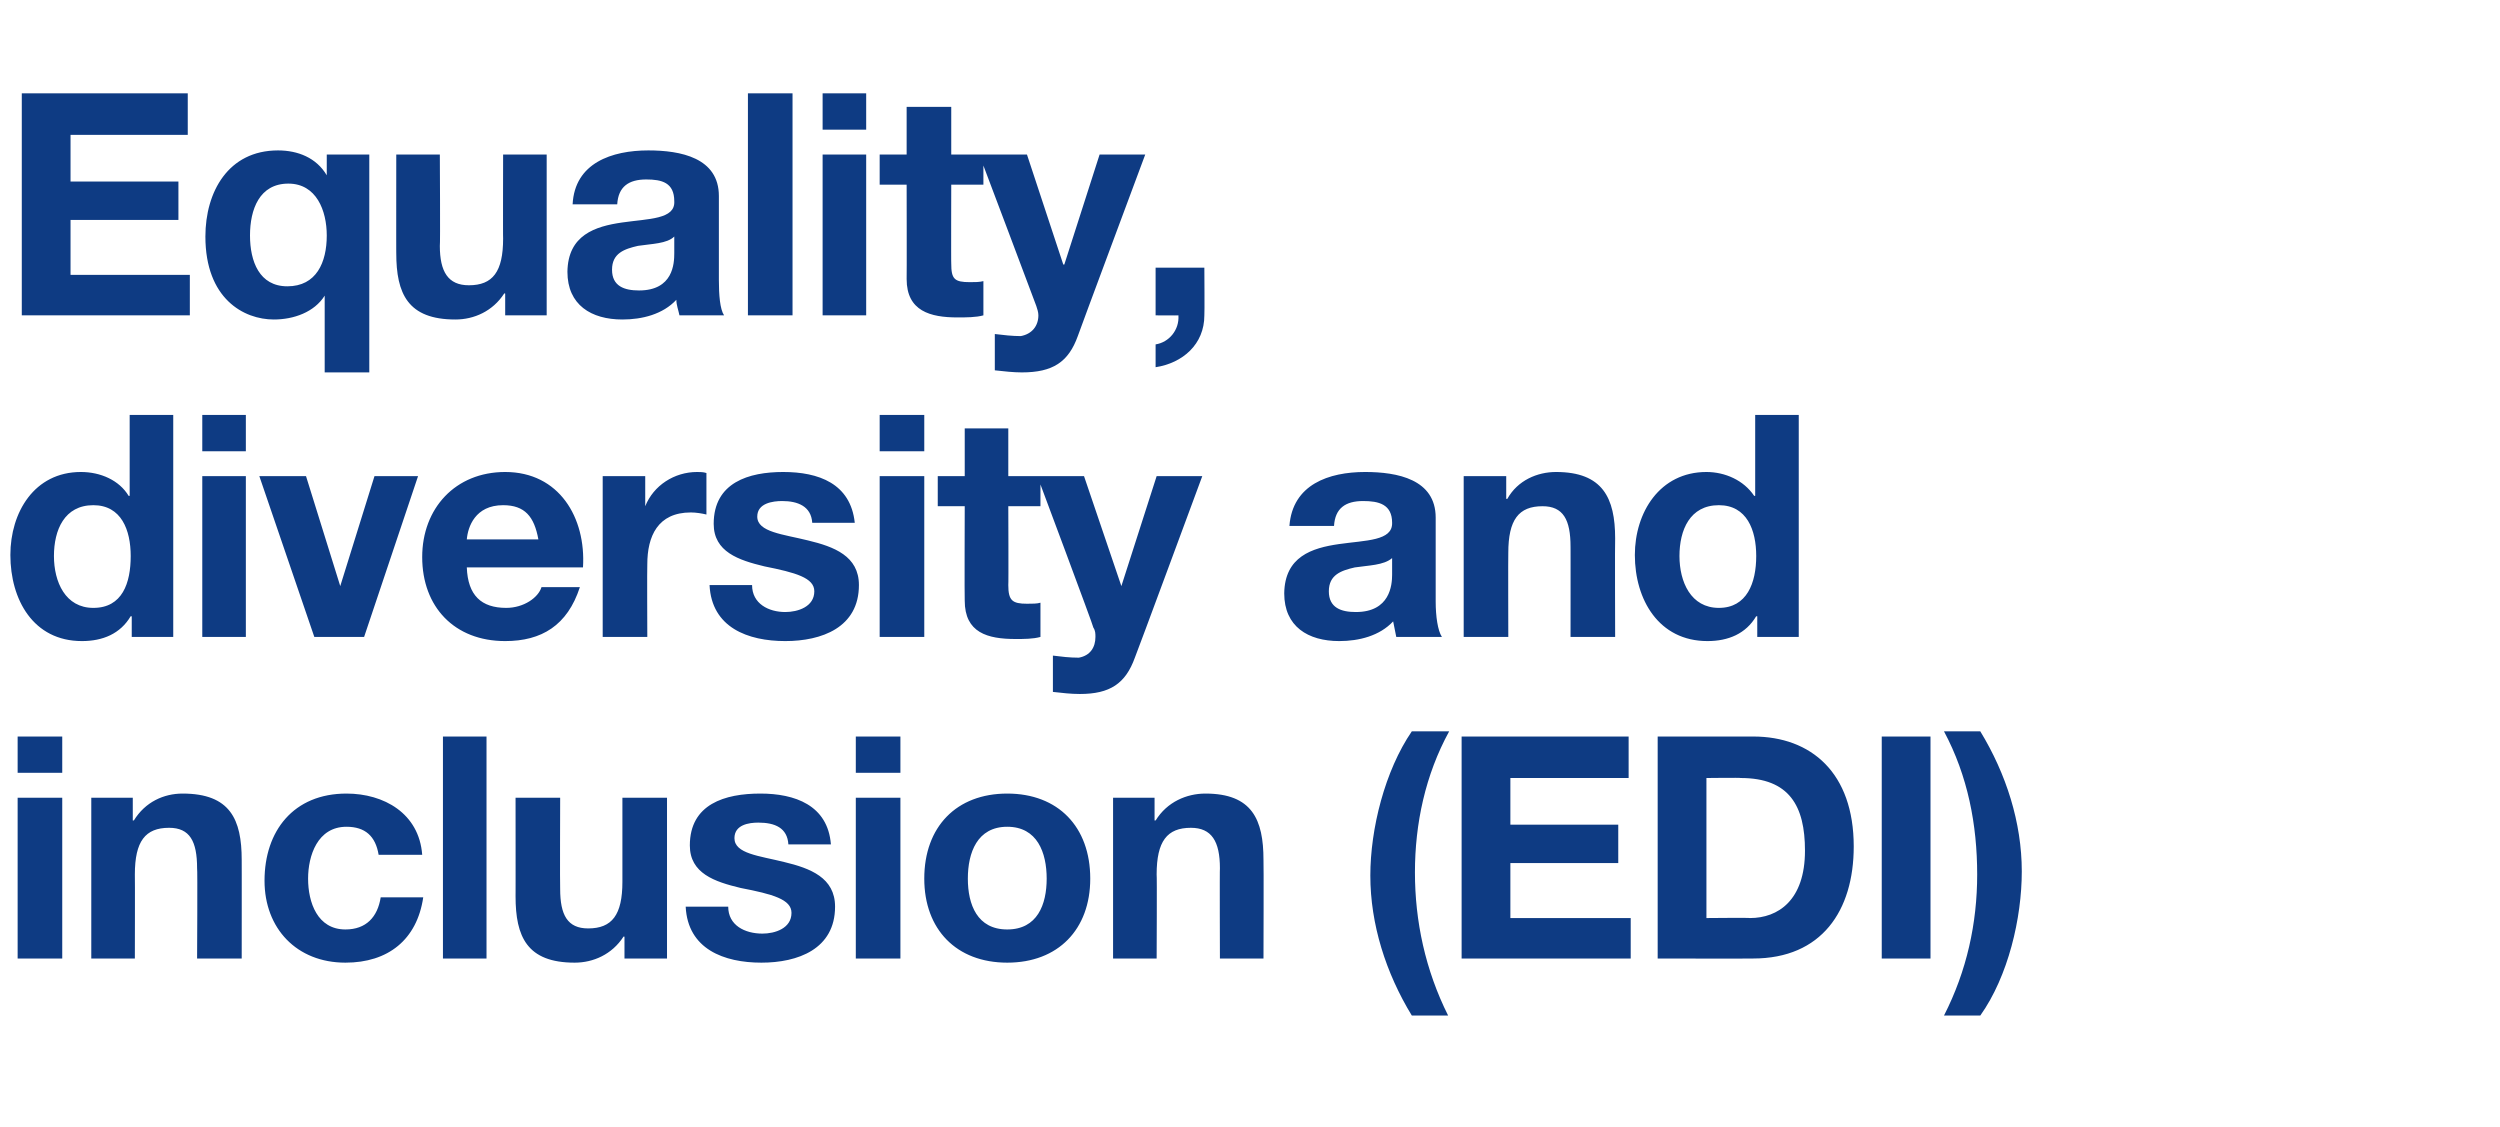
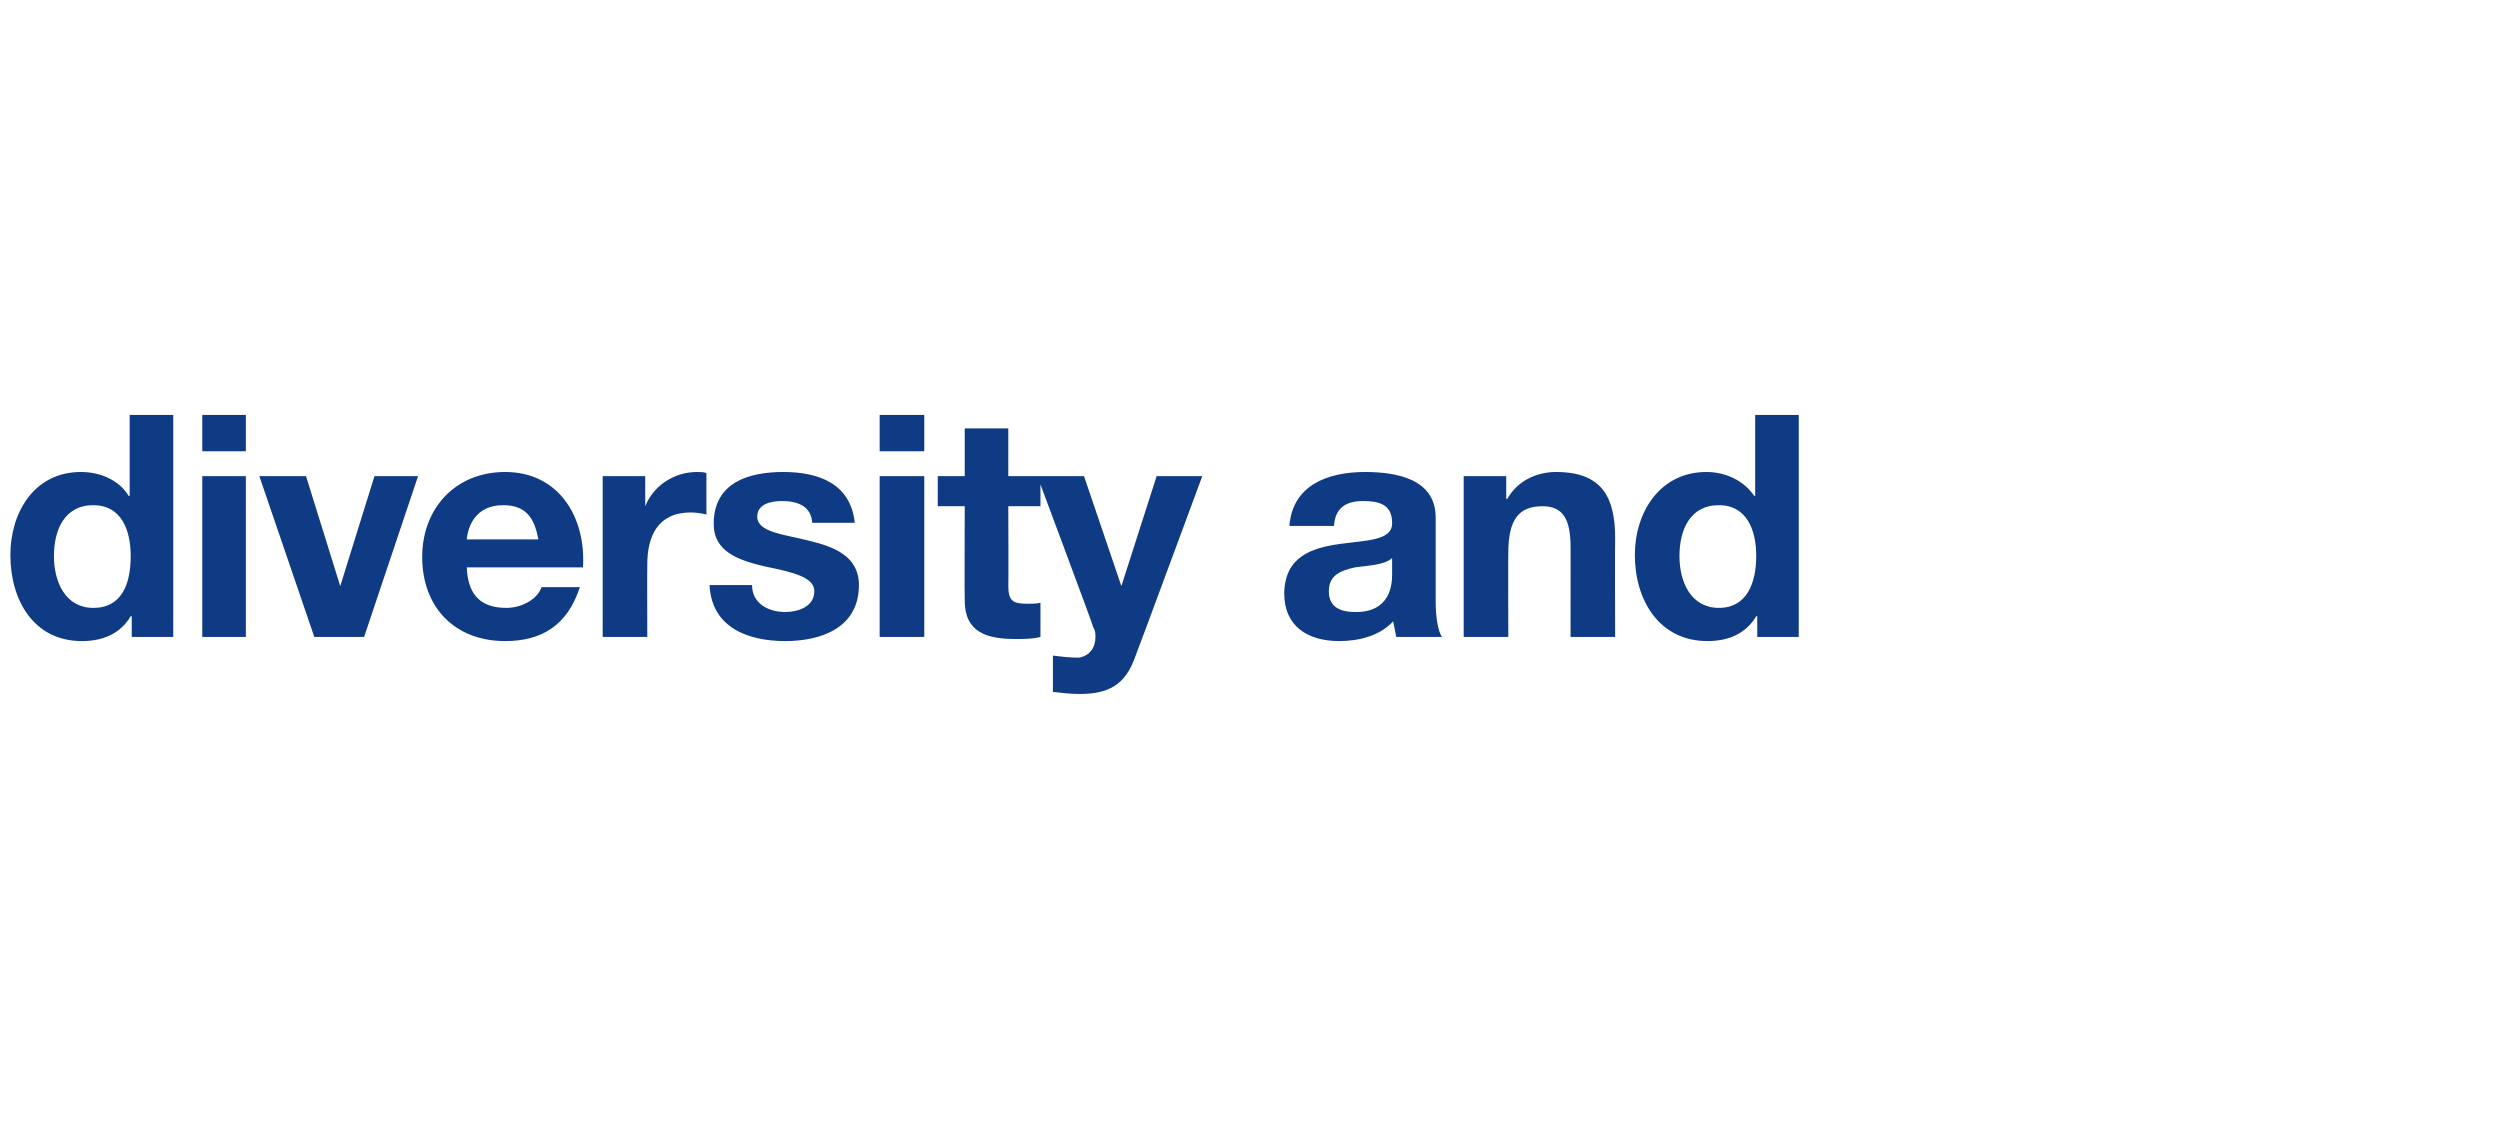
<svg xmlns="http://www.w3.org/2000/svg" version="1.1" width="241px" height="108.6px" viewBox="0 -9 241 108.6" style="top:-9px">
  <desc>Equality, diversity and inclusion (EDI)</desc>
  <defs />
  <g id="Polygon165352">
-     <path d="M 6 65.5 L 1.7 65.5 L 1.7 62 L 6 62 L 6 65.5 Z M 1.7 67.9 L 6 67.9 L 6 83.4 L 1.7 83.4 L 1.7 67.9 Z M 8.8 67.9 L 12.8 67.9 L 12.8 70.1 C 12.8 70.1 12.9 70.07 12.9 70.1 C 14 68.3 15.8 67.5 17.6 67.5 C 22.2 67.5 23.3 70 23.3 73.9 C 23.31 73.88 23.3 83.4 23.3 83.4 L 19 83.4 C 19 83.4 19.05 74.66 19 74.7 C 19 72.1 18.3 70.8 16.3 70.8 C 14 70.8 13 72.1 13 75.3 C 13.02 75.29 13 83.4 13 83.4 L 8.8 83.4 L 8.8 67.9 Z M 36.5 73.4 C 36.2 71.6 35.2 70.7 33.4 70.7 C 30.6 70.7 29.7 73.5 29.7 75.7 C 29.7 78 30.6 80.6 33.3 80.6 C 35.3 80.6 36.4 79.4 36.7 77.5 C 36.7 77.5 40.8 77.5 40.8 77.5 C 40.2 81.6 37.4 83.8 33.3 83.8 C 28.6 83.8 25.5 80.5 25.5 75.9 C 25.5 71.1 28.3 67.5 33.4 67.5 C 37 67.5 40.4 69.4 40.7 73.4 C 40.7 73.4 36.5 73.4 36.5 73.4 Z M 42.7 62 L 46.9 62 L 46.9 83.4 L 42.7 83.4 L 42.7 62 Z M 64.3 83.4 L 60.2 83.4 L 60.2 81.3 C 60.2 81.3 60.12 81.26 60.1 81.3 C 59 83 57.2 83.8 55.4 83.8 C 50.8 83.8 49.7 81.3 49.7 77.4 C 49.71 77.45 49.7 67.9 49.7 67.9 L 54 67.9 C 54 67.9 53.97 76.67 54 76.7 C 54 79.2 54.7 80.5 56.7 80.5 C 59 80.5 60 79.2 60 76 C 60 76.04 60 67.9 60 67.9 L 64.3 67.9 L 64.3 83.4 Z M 70.2 78.4 C 70.2 80.2 71.8 81 73.5 81 C 74.7 81 76.3 80.5 76.3 79 C 76.3 77.7 74.5 77.2 71.4 76.6 C 68.9 76 66.5 75.2 66.5 72.5 C 66.5 68.5 69.9 67.5 73.3 67.5 C 76.6 67.5 79.8 68.6 80.1 72.4 C 80.1 72.4 76 72.4 76 72.4 C 75.9 70.8 74.7 70.3 73.1 70.3 C 72.2 70.3 70.8 70.5 70.8 71.8 C 70.8 73.3 73.2 73.5 75.6 74.1 C 78.1 74.7 80.5 75.6 80.5 78.4 C 80.5 82.5 76.9 83.8 73.4 83.8 C 69.8 83.8 66.3 82.5 66.1 78.4 C 66.1 78.4 70.2 78.4 70.2 78.4 Z M 86.8 65.5 L 82.5 65.5 L 82.5 62 L 86.8 62 L 86.8 65.5 Z M 82.5 67.9 L 86.8 67.9 L 86.8 83.4 L 82.5 83.4 L 82.5 67.9 Z M 97.1 80.6 C 100 80.6 100.9 78.2 100.9 75.7 C 100.9 73.2 100 70.7 97.1 70.7 C 94.2 70.7 93.3 73.2 93.3 75.7 C 93.3 78.2 94.2 80.6 97.1 80.6 Z M 97.1 67.5 C 102 67.5 105.1 70.7 105.1 75.7 C 105.1 80.6 102 83.8 97.1 83.8 C 92.2 83.8 89.1 80.6 89.1 75.7 C 89.1 70.7 92.2 67.5 97.1 67.5 Z M 107.3 67.9 L 111.3 67.9 L 111.3 70.1 C 111.3 70.1 111.42 70.07 111.4 70.1 C 112.5 68.3 114.4 67.5 116.2 67.5 C 120.7 67.5 121.8 70 121.8 73.9 C 121.83 73.88 121.8 83.4 121.8 83.4 L 117.6 83.4 C 117.6 83.4 117.57 74.66 117.6 74.7 C 117.6 72.1 116.8 70.8 114.8 70.8 C 112.5 70.8 111.5 72.1 111.5 75.3 C 111.54 75.29 111.5 83.4 111.5 83.4 L 107.3 83.4 L 107.3 67.9 Z M 139.7 61.5 C 137.4 65.7 136.4 70.4 136.4 75.1 C 136.4 79.8 137.4 84.5 139.6 88.9 C 139.6 88.9 136.1 88.9 136.1 88.9 C 133.6 84.8 132.1 80.1 132.1 75.4 C 132.1 70.9 133.5 65.3 136.1 61.5 C 136.1 61.5 139.7 61.5 139.7 61.5 Z M 140.9 62 L 157 62 L 157 66 L 145.6 66 L 145.6 70.5 L 156 70.5 L 156 74.2 L 145.6 74.2 L 145.6 79.5 L 157.2 79.5 L 157.2 83.4 L 140.9 83.4 L 140.9 62 Z M 164.5 79.5 C 164.5 79.5 168.69 79.46 168.7 79.5 C 171.4 79.5 174 77.8 174 73 C 174 68.7 172.5 66 167.8 66 C 167.85 65.96 164.5 66 164.5 66 L 164.5 79.5 Z M 159.8 62 C 159.8 62 169.02 62 169 62 C 174.6 62 178.7 65.5 178.7 72.6 C 178.7 78.8 175.6 83.4 169 83.4 C 169.02 83.42 159.8 83.4 159.8 83.4 L 159.8 62 Z M 181.4 62 L 186.1 62 L 186.1 83.4 L 181.4 83.4 L 181.4 62 Z M 187.4 88.9 C 189.6 84.6 190.6 80 190.6 75.3 C 190.6 70.5 189.7 65.8 187.4 61.5 C 187.4 61.5 190.9 61.5 190.9 61.5 C 193.4 65.6 194.9 70.3 194.9 75 C 194.9 79.5 193.6 85.1 190.9 88.9 C 190.9 88.9 187.4 88.9 187.4 88.9 Z " stroke="none" fill="#0e3b83" />
-   </g>
+     </g>
  <g id="Polygon165351">
    <path d="M 9 39.7 C 6.2 39.7 5.2 42.1 5.2 44.6 C 5.2 47.1 6.3 49.6 9 49.6 C 11.8 49.6 12.6 47.2 12.6 44.6 C 12.6 42.1 11.7 39.7 9 39.7 Z M 12.7 50.4 C 12.7 50.4 12.63 50.44 12.6 50.4 C 11.6 52.1 9.9 52.8 7.9 52.8 C 3.2 52.8 1 48.8 1 44.5 C 1 40.4 3.3 36.5 7.8 36.5 C 9.7 36.5 11.5 37.3 12.4 38.8 C 12.42 38.8 12.5 38.8 12.5 38.8 L 12.5 31 L 16.7 31 L 16.7 52.4 L 12.7 52.4 L 12.7 50.4 Z M 23.7 34.5 L 19.5 34.5 L 19.5 31 L 23.7 31 L 23.7 34.5 Z M 19.5 36.9 L 23.7 36.9 L 23.7 52.4 L 19.5 52.4 L 19.5 36.9 Z M 35.1 52.4 L 30.3 52.4 L 25 36.9 L 29.5 36.9 L 32.8 47.5 L 32.8 47.5 L 36.1 36.9 L 40.3 36.9 L 35.1 52.4 Z M 51.9 43 C 51.5 40.8 50.6 39.7 48.5 39.7 C 45.8 39.7 45.1 41.8 45 43 C 45 43 51.9 43 51.9 43 Z M 45 45.7 C 45.1 48.4 46.4 49.6 48.8 49.6 C 50.5 49.6 51.9 48.6 52.2 47.6 C 52.2 47.6 55.9 47.6 55.9 47.6 C 54.7 51.3 52.2 52.8 48.7 52.8 C 43.8 52.8 40.7 49.5 40.7 44.7 C 40.7 40 43.9 36.5 48.7 36.5 C 53.9 36.5 56.5 40.9 56.2 45.7 C 56.2 45.7 45 45.7 45 45.7 Z M 58.1 36.9 L 62.2 36.9 L 62.2 39.8 C 62.2 39.8 62.22 39.79 62.2 39.8 C 63 37.8 65 36.5 67.2 36.5 C 67.5 36.5 67.8 36.5 68.1 36.6 C 68.1 36.6 68.1 40.6 68.1 40.6 C 67.7 40.5 67.1 40.4 66.6 40.4 C 63.4 40.4 62.4 42.7 62.4 45.4 C 62.37 45.43 62.4 52.4 62.4 52.4 L 58.1 52.4 L 58.1 36.9 Z M 72.5 47.4 C 72.5 49.2 74.1 50 75.7 50 C 76.9 50 78.5 49.5 78.5 48 C 78.5 46.7 76.7 46.2 73.7 45.6 C 71.2 45 68.8 44.2 68.8 41.5 C 68.8 37.5 72.2 36.5 75.5 36.5 C 78.9 36.5 82 37.6 82.4 41.4 C 82.4 41.4 78.3 41.4 78.3 41.4 C 78.2 39.8 76.9 39.3 75.4 39.3 C 74.5 39.3 73 39.5 73 40.8 C 73 42.3 75.5 42.5 77.9 43.1 C 80.4 43.7 82.8 44.6 82.8 47.4 C 82.8 51.5 79.2 52.8 75.7 52.8 C 72.1 52.8 68.6 51.5 68.4 47.4 C 68.4 47.4 72.5 47.4 72.5 47.4 Z M 89.1 34.5 L 84.8 34.5 L 84.8 31 L 89.1 31 L 89.1 34.5 Z M 84.8 36.9 L 89.1 36.9 L 89.1 52.4 L 84.8 52.4 L 84.8 36.9 Z M 97.2 36.9 L 100.3 36.9 L 100.3 39.8 L 97.2 39.8 C 97.2 39.8 97.23 47.44 97.2 47.4 C 97.2 48.9 97.6 49.2 99 49.2 C 99.5 49.2 100 49.2 100.3 49.1 C 100.3 49.1 100.3 52.4 100.3 52.4 C 99.6 52.6 98.7 52.6 97.9 52.6 C 95.2 52.6 93 52 93 48.9 C 92.97 48.91 93 39.8 93 39.8 L 90.4 39.8 L 90.4 36.9 L 93 36.9 L 93 32.3 L 97.2 32.3 L 97.2 36.9 Z M 109.4 54.4 C 108.5 56.9 107 57.9 104.1 57.9 C 103.2 57.9 102.4 57.8 101.5 57.7 C 101.5 57.7 101.5 54.2 101.5 54.2 C 102.3 54.3 103.1 54.4 104 54.4 C 105.1 54.2 105.6 53.4 105.6 52.4 C 105.6 52.1 105.6 51.8 105.4 51.5 C 105.45 51.46 100 36.9 100 36.9 L 104.5 36.9 L 108.1 47.5 L 108.1 47.5 L 111.5 36.9 L 115.9 36.9 C 115.9 36.9 109.44 54.37 109.4 54.4 Z M 124.3 41.7 C 124.6 37.7 128.1 36.5 131.6 36.5 C 134.7 36.5 138.4 37.2 138.4 40.9 C 138.4 40.9 138.4 49 138.4 49 C 138.4 50.4 138.6 51.8 139 52.4 C 139 52.4 134.6 52.4 134.6 52.4 C 134.5 51.9 134.4 51.4 134.3 50.9 C 133 52.3 131 52.8 129.1 52.8 C 126.1 52.8 123.8 51.4 123.8 48.2 C 123.9 41.1 134.3 44.9 134.2 41.4 C 134.2 39.6 132.9 39.3 131.4 39.3 C 129.7 39.3 128.7 40 128.6 41.7 C 128.6 41.7 124.3 41.7 124.3 41.7 Z M 134.2 44.8 C 133.4 45.5 131.9 45.5 130.6 45.7 C 129.3 46 128.1 46.4 128.1 48 C 128.1 49.6 129.3 50 130.7 50 C 134 50 134.2 47.4 134.2 46.4 C 134.2 46.4 134.2 44.8 134.2 44.8 Z M 141.1 36.9 L 145.2 36.9 L 145.2 39.1 C 145.2 39.1 145.26 39.07 145.3 39.1 C 146.3 37.3 148.2 36.5 150 36.5 C 154.5 36.5 155.7 39 155.7 42.9 C 155.67 42.88 155.7 52.4 155.7 52.4 L 151.4 52.4 C 151.4 52.4 151.41 43.66 151.4 43.7 C 151.4 41.1 150.7 39.8 148.7 39.8 C 146.4 39.8 145.4 41.1 145.4 44.3 C 145.38 44.29 145.4 52.4 145.4 52.4 L 141.1 52.4 L 141.1 36.9 Z M 165.7 39.7 C 162.9 39.7 161.9 42.1 161.9 44.6 C 161.9 47.1 163 49.6 165.7 49.6 C 168.4 49.6 169.3 47.2 169.3 44.6 C 169.3 42.1 168.4 39.7 165.7 39.7 Z M 169.4 50.4 C 169.4 50.4 169.32 50.44 169.3 50.4 C 168.3 52.1 166.6 52.8 164.6 52.8 C 159.9 52.8 157.6 48.8 157.6 44.5 C 157.6 40.4 160 36.5 164.5 36.5 C 166.3 36.5 168.1 37.3 169.1 38.8 C 169.11 38.8 169.2 38.8 169.2 38.8 L 169.2 31 L 173.4 31 L 173.4 52.4 L 169.4 52.4 L 169.4 50.4 Z " stroke="none" fill="#0e3b83" />
  </g>
  <g id="Polygon165350">
-     <path d="M 2.1 0 L 18.1 0 L 18.1 4 L 6.8 4 L 6.8 8.5 L 17.2 8.5 L 17.2 12.2 L 6.8 12.2 L 6.8 17.5 L 18.3 17.5 L 18.3 21.4 L 2.1 21.4 L 2.1 0 Z M 27.7 18.6 C 30.5 18.6 31.5 16.3 31.5 13.7 C 31.5 11.3 30.5 8.7 27.8 8.7 C 25 8.7 24.1 11.2 24.1 13.7 C 24.1 16.2 25 18.6 27.7 18.6 Z M 35.6 26.9 L 31.3 26.9 L 31.3 19.5 C 31.3 19.5 31.26 19.47 31.3 19.5 C 30.3 21.1 28.3 21.8 26.4 21.8 C 23.5 21.8 19.8 19.8 19.8 13.8 C 19.8 9.5 22 5.5 26.8 5.5 C 28.7 5.5 30.5 6.2 31.5 7.9 C 31.47 7.89 31.5 7.9 31.5 7.9 L 31.5 5.9 L 35.6 5.9 L 35.6 26.9 Z M 52.7 21.4 L 48.7 21.4 L 48.7 19.3 C 48.7 19.3 48.6 19.26 48.6 19.3 C 47.5 21 45.7 21.8 43.9 21.8 C 39.3 21.8 38.2 19.3 38.2 15.4 C 38.19 15.45 38.2 5.9 38.2 5.9 L 42.4 5.9 C 42.4 5.9 42.45 14.67 42.4 14.7 C 42.4 17.2 43.2 18.5 45.2 18.5 C 47.5 18.5 48.5 17.2 48.5 14 C 48.48 14.04 48.5 5.9 48.5 5.9 L 52.7 5.9 L 52.7 21.4 Z M 55.2 10.7 C 55.4 6.7 59 5.5 62.5 5.5 C 65.6 5.5 69.3 6.2 69.3 9.9 C 69.3 9.9 69.3 18 69.3 18 C 69.3 19.4 69.4 20.8 69.8 21.4 C 69.8 21.4 65.5 21.4 65.5 21.4 C 65.4 20.9 65.2 20.4 65.2 19.9 C 63.9 21.3 61.9 21.8 60 21.8 C 57 21.8 54.7 20.4 54.7 17.2 C 54.8 10.1 65.2 13.9 65 10.4 C 65 8.6 63.8 8.3 62.3 8.3 C 60.6 8.3 59.6 9 59.5 10.7 C 59.5 10.7 55.2 10.7 55.2 10.7 Z M 65 13.8 C 64.3 14.5 62.8 14.5 61.5 14.7 C 60.2 15 59 15.4 59 17 C 59 18.6 60.2 19 61.6 19 C 64.9 19 65 16.4 65 15.4 C 65 15.4 65 13.8 65 13.8 Z M 72.1 0 L 76.4 0 L 76.4 21.4 L 72.1 21.4 L 72.1 0 Z M 83.5 3.5 L 79.3 3.5 L 79.3 0 L 83.5 0 L 83.5 3.5 Z M 79.3 5.9 L 83.5 5.9 L 83.5 21.4 L 79.3 21.4 L 79.3 5.9 Z M 91.7 5.9 L 94.8 5.9 L 94.8 8.8 L 91.7 8.8 C 91.7 8.8 91.68 16.44 91.7 16.4 C 91.7 17.9 92 18.2 93.5 18.2 C 94 18.2 94.4 18.2 94.8 18.1 C 94.8 18.1 94.8 21.4 94.8 21.4 C 94.1 21.6 93.1 21.6 92.3 21.6 C 89.7 21.6 87.4 21 87.4 17.9 C 87.42 17.91 87.4 8.8 87.4 8.8 L 84.8 8.8 L 84.8 5.9 L 87.4 5.9 L 87.4 1.3 L 91.7 1.3 L 91.7 5.9 Z M 103.9 23.4 C 103 25.9 101.5 26.9 98.5 26.9 C 97.7 26.9 96.8 26.8 95.9 26.7 C 95.9 26.7 95.9 23.2 95.9 23.2 C 96.7 23.3 97.6 23.4 98.4 23.4 C 99.5 23.2 100.1 22.4 100.1 21.4 C 100.1 21.1 100 20.8 99.9 20.5 C 99.9 20.46 94.4 5.9 94.4 5.9 L 99 5.9 L 102.5 16.5 L 102.6 16.5 L 106 5.9 L 110.4 5.9 C 110.4 5.9 103.89 23.37 103.9 23.4 Z M 111.4 16.8 L 116.1 16.8 C 116.1 16.8 116.13 21.42 116.1 21.4 C 116.1 24.2 114 26 111.4 26.4 C 111.4 26.4 111.4 24.2 111.4 24.2 C 112.7 24 113.7 22.8 113.6 21.4 C 113.58 21.42 111.4 21.4 111.4 21.4 L 111.4 16.8 Z " stroke="none" fill="#0e3b83" />
-   </g>
+     </g>
</svg>